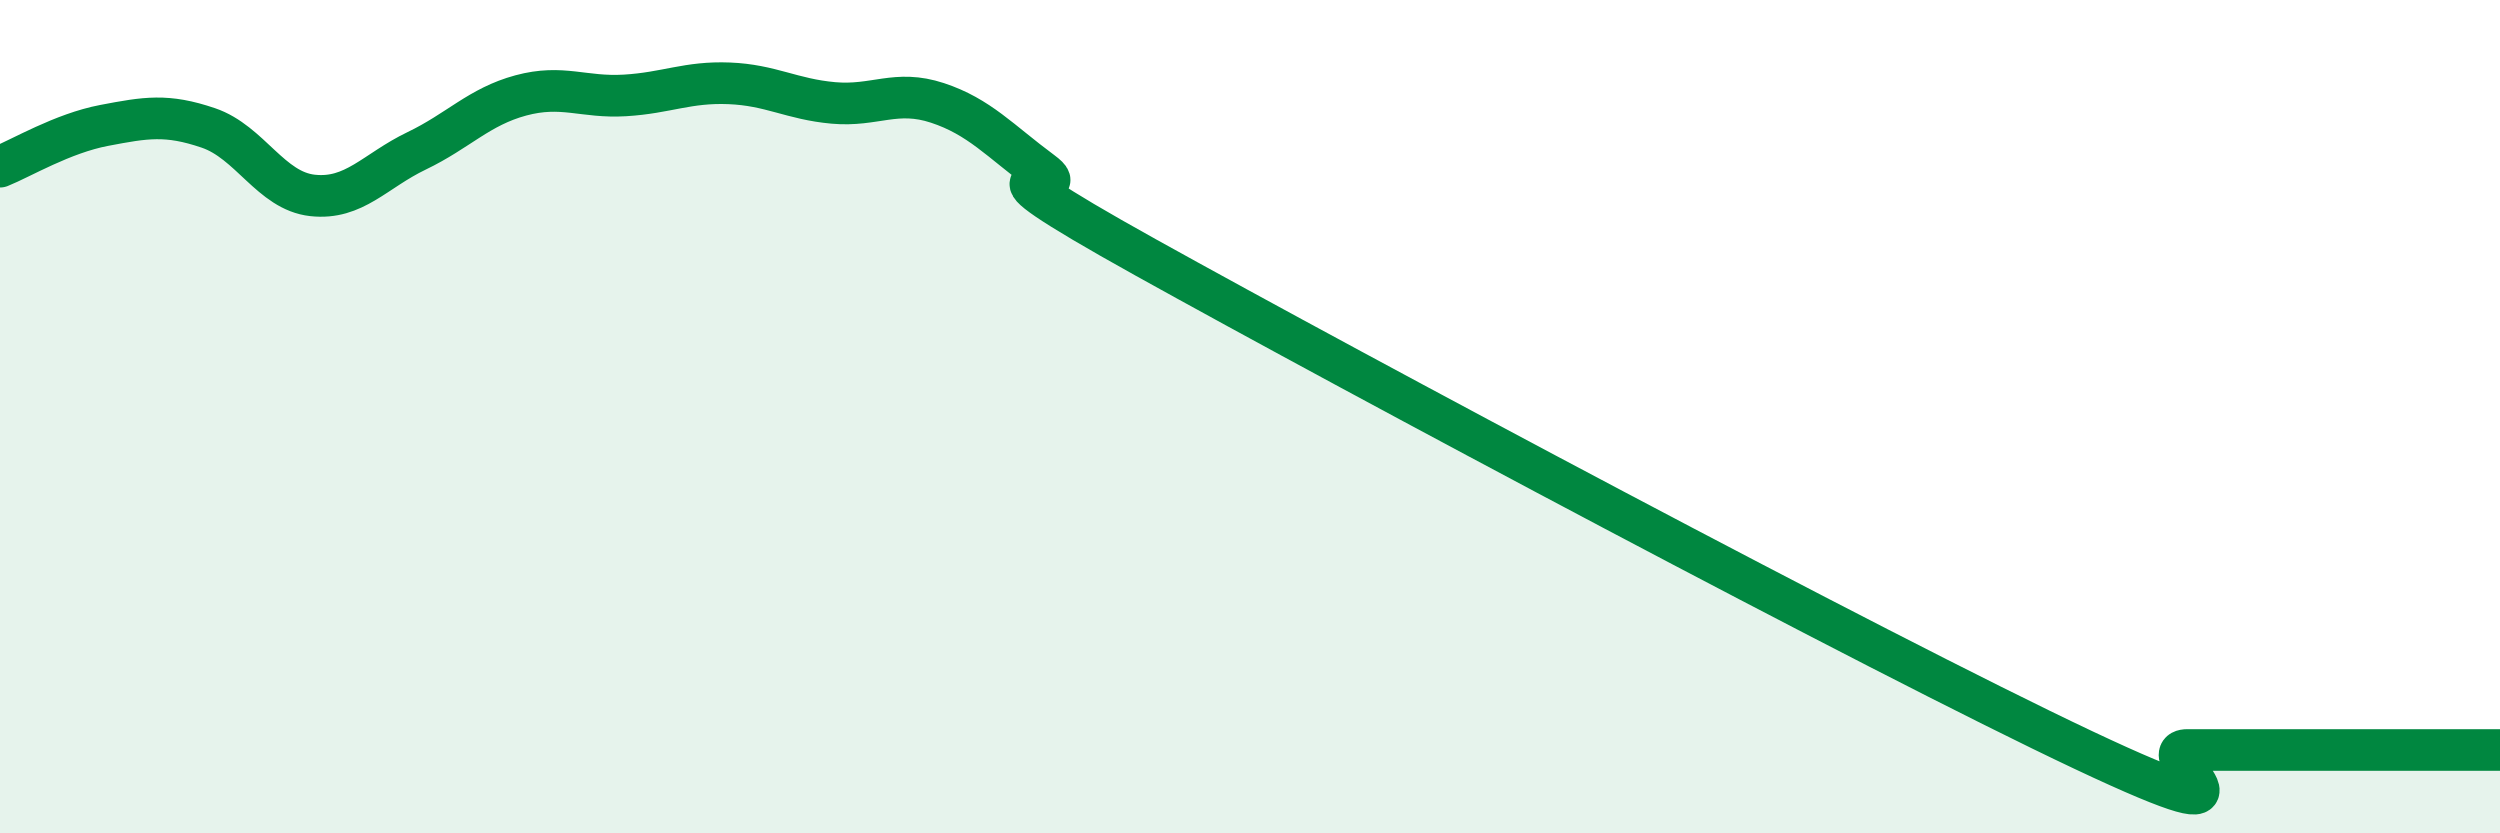
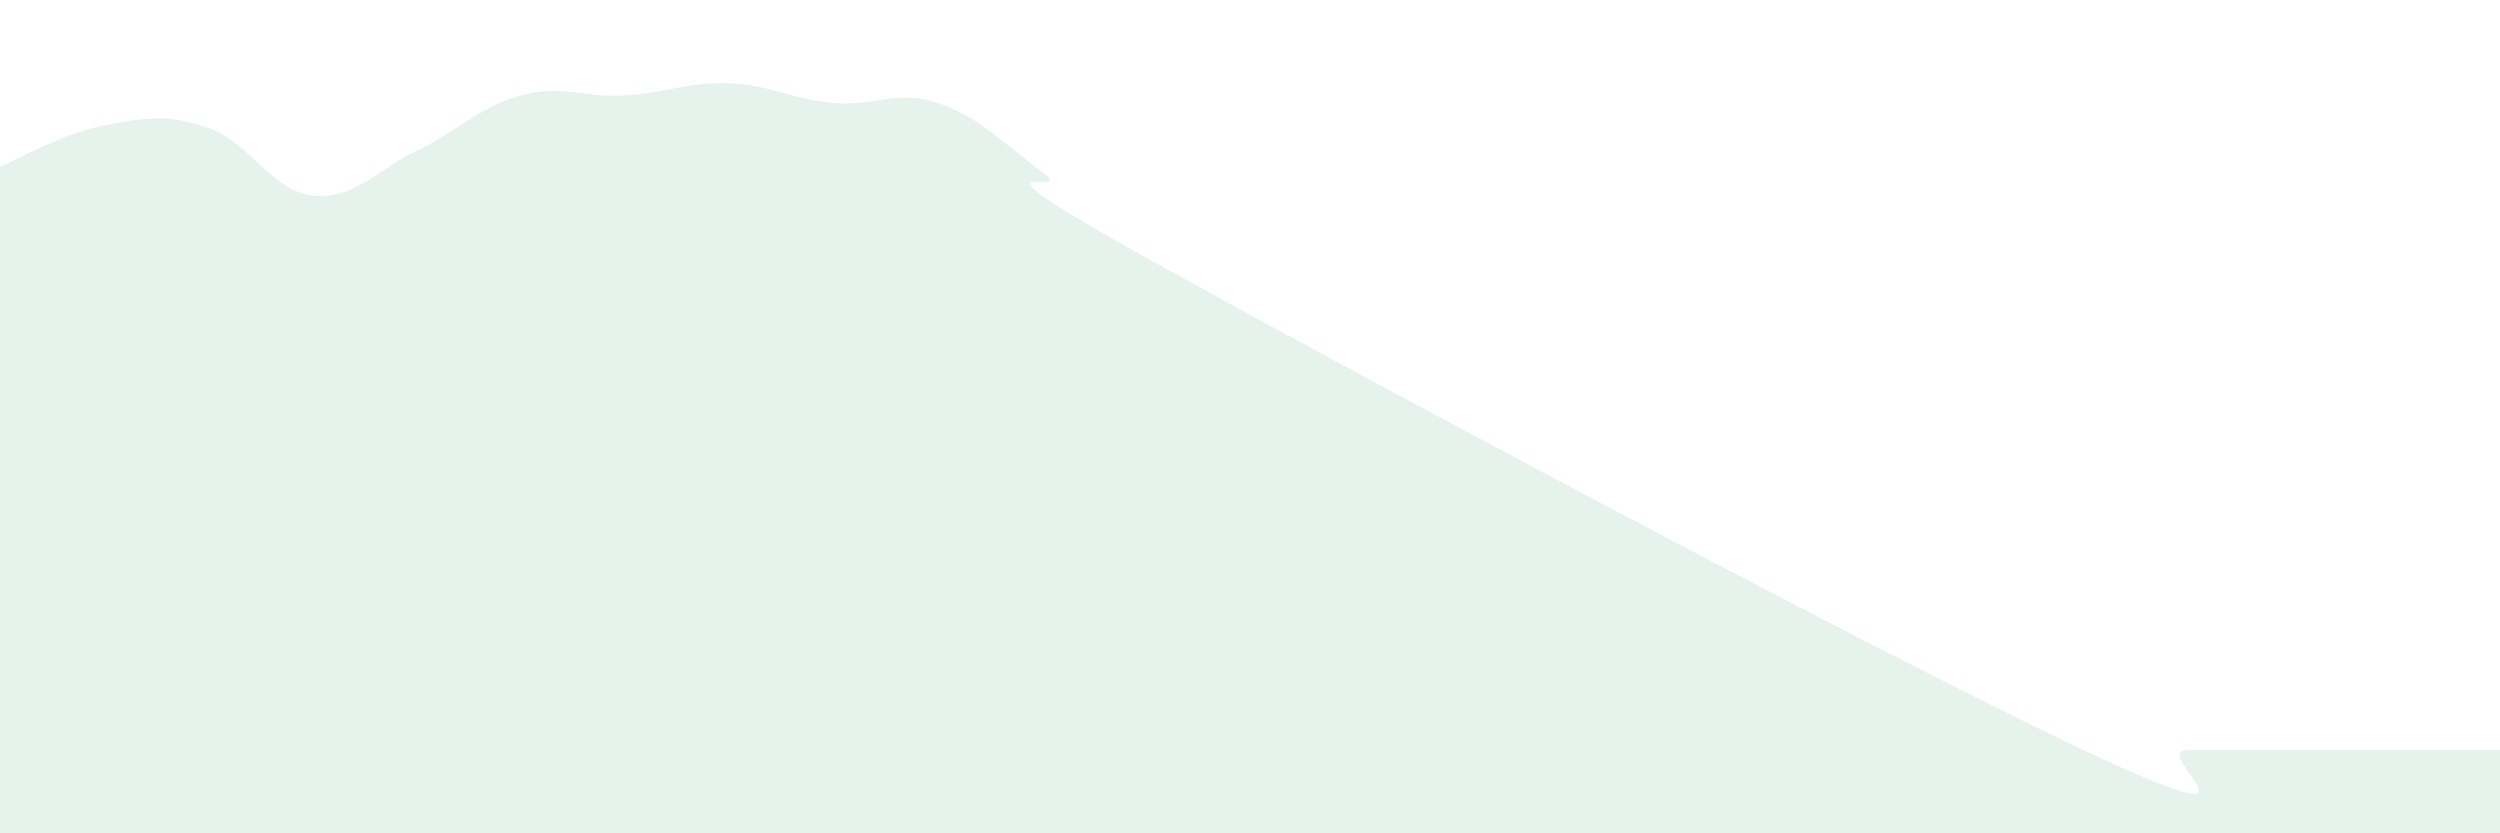
<svg xmlns="http://www.w3.org/2000/svg" width="60" height="20" viewBox="0 0 60 20">
  <path d="M 0,4 C 0.5,3.8 1.5,3.2 2.5,3.01 C 3.5,2.82 4,2.73 5,3.07 C 6,3.41 6.5,4.58 7.5,4.69 C 8.5,4.8 9,4.1 10,3.62 C 11,3.14 11.5,2.56 12.5,2.29 C 13.5,2.02 14,2.35 15,2.29 C 16,2.23 16.5,1.96 17.5,2 C 18.5,2.04 19,2.38 20,2.47 C 21,2.56 21.5,2.14 22.5,2.47 C 23.5,2.8 24,3.38 25,4.12 C 26,4.86 22.5,3.4 27.5,6.18 C 32.5,8.96 45,15.64 50,18 C 55,20.36 51.5,18 52.5,18 C 53.5,18 53.5,18 55,18 C 56.5,18 59,18 60,18L60 20L0 20Z" fill="#008740" opacity="0.1" stroke-linecap="round" stroke-linejoin="round" />
-   <path d="M 0,4 C 0.5,3.8 1.5,3.2 2.5,3.01 C 3.5,2.82 4,2.73 5,3.07 C 6,3.41 6.5,4.58 7.5,4.69 C 8.5,4.8 9,4.1 10,3.62 C 11,3.14 11.5,2.56 12.5,2.29 C 13.5,2.02 14,2.35 15,2.29 C 16,2.23 16.5,1.96 17.5,2 C 18.5,2.04 19,2.38 20,2.47 C 21,2.56 21.5,2.14 22.5,2.47 C 23.5,2.8 24,3.38 25,4.12 C 26,4.86 22.5,3.4 27.5,6.18 C 32.5,8.96 45,15.64 50,18 C 55,20.36 51.5,18 52.5,18 C 53.5,18 53.5,18 55,18 C 56.5,18 59,18 60,18" stroke="#008740" stroke-width="1" fill="none" stroke-linecap="round" stroke-linejoin="round" />
</svg>